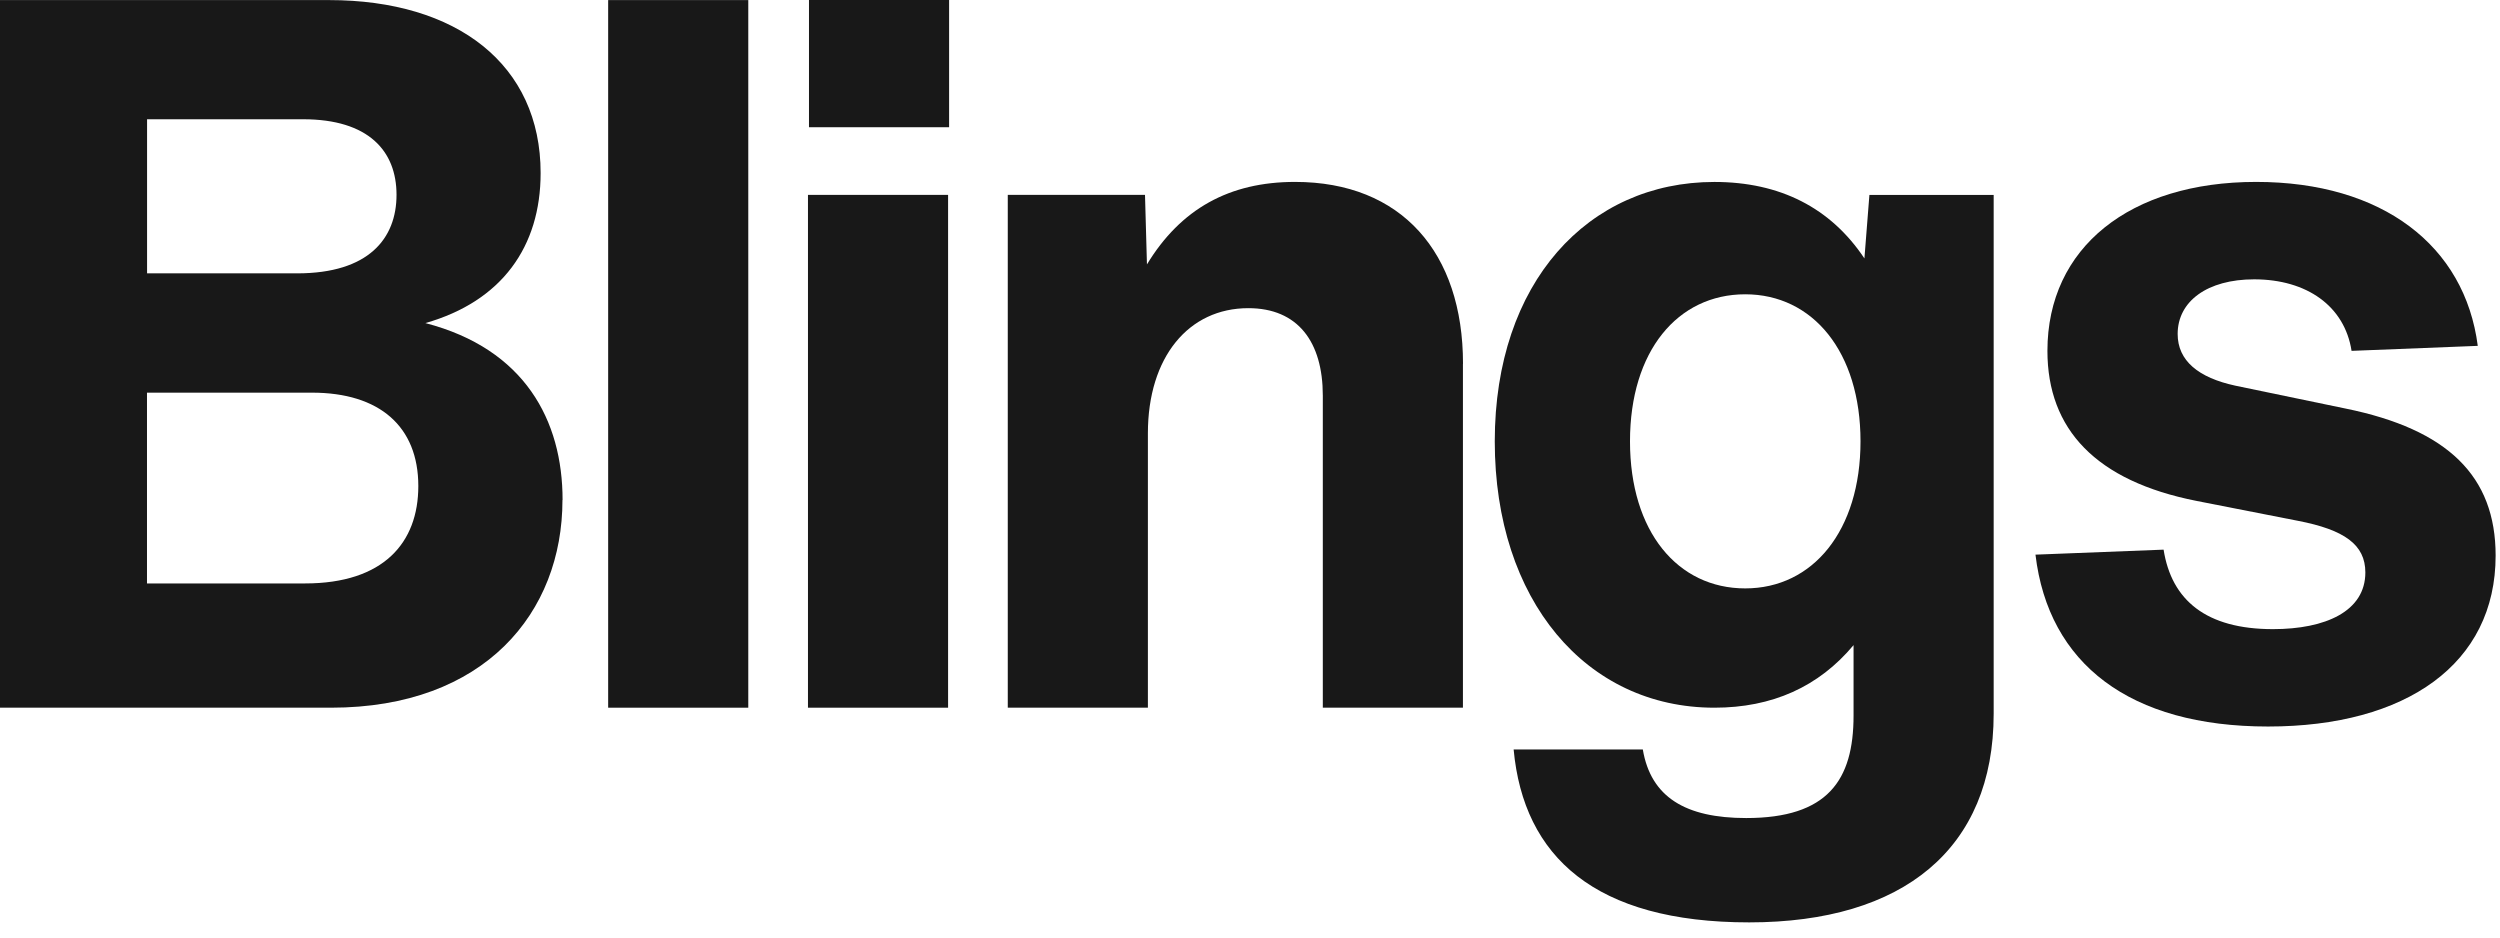
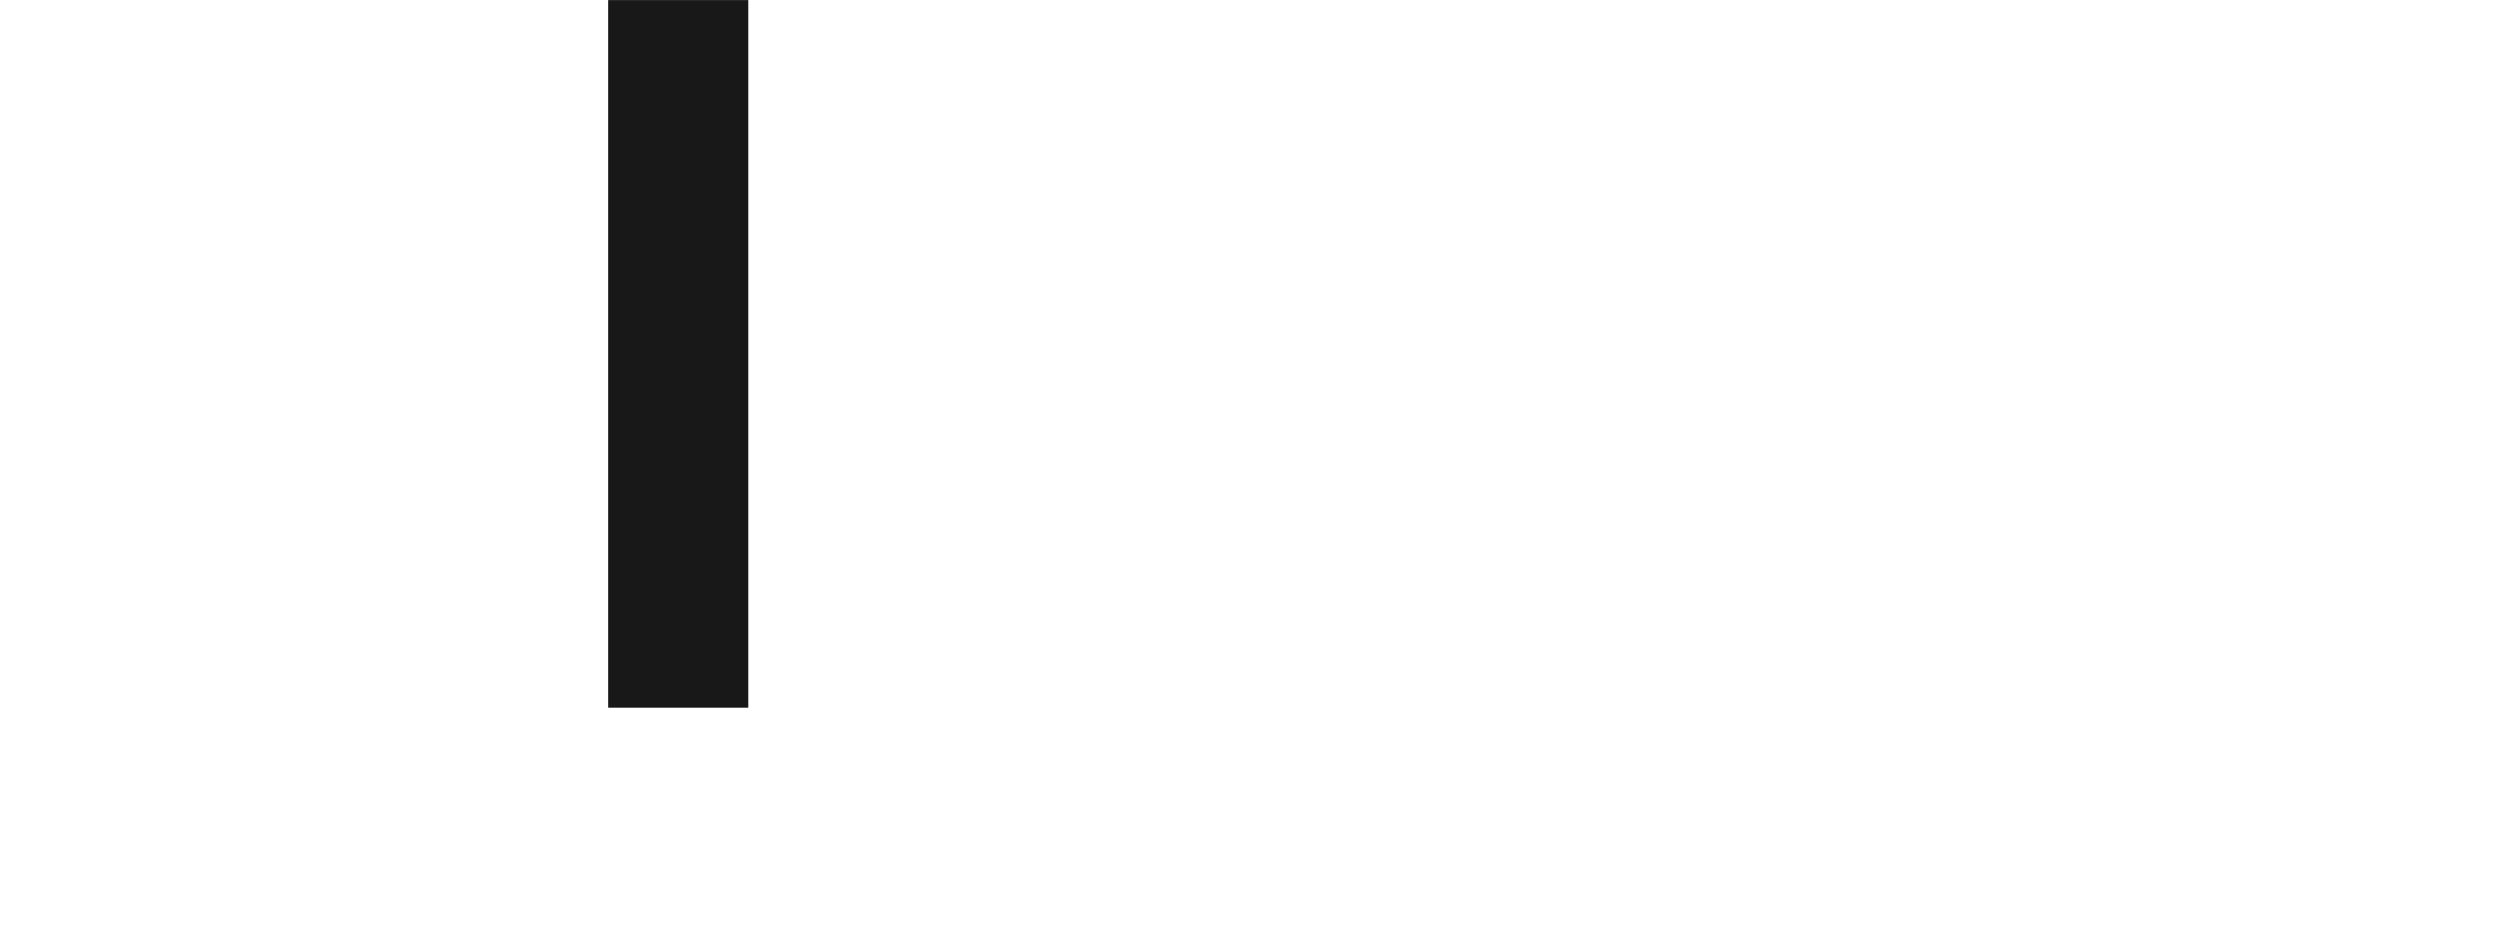
<svg xmlns="http://www.w3.org/2000/svg" fill="none" height="100%" overflow="visible" preserveAspectRatio="none" style="display: block;" viewBox="0 0 64 24" width="100%">
  <g id="Vector">
-     <path d="M14.399 12.8C14.399 15.676 12.414 18.117 8.472 18.117H0V0.002H8.42C11.703 0.002 13.84 1.655 13.84 4.429C13.84 6.313 12.848 7.712 10.89 8.271C13.434 8.932 14.402 10.764 14.402 12.799L14.399 12.8ZM3.765 3.056V6.998H7.607C9.437 6.998 10.151 6.107 10.151 4.987C10.151 3.867 9.437 3.053 7.76 3.053H3.765V3.055L3.765 3.056ZM7.809 14.936C9.82 14.936 10.709 13.893 10.709 12.443C10.709 10.917 9.716 10.052 7.987 10.052H3.763V14.936H7.809Z" fill="#181818" />
    <path d="M15.569 18.117V0.002H19.156V18.117H15.569Z" fill="#181818" />
-     <path d="M20.684 18.117V4.989H24.271V18.117H20.684ZM20.71 3.257V0H24.297V3.257H20.71Z" fill="#181818" />
-     <path d="M37.451 9.314V18.116H33.864V10.128C33.864 8.754 33.228 7.889 31.957 7.889C30.431 7.889 29.386 9.136 29.386 11.094V18.116H25.799V4.989H29.312L29.362 6.769C30.227 5.344 31.474 4.657 33.153 4.657C35.875 4.657 37.453 6.463 37.453 9.313H37.452L37.451 9.314Z" fill="#181818" />
-     <path d="M47.857 4.99H51.038V18.271C51.038 21.731 48.723 23.613 44.779 23.613C40.836 23.613 39.004 21.934 38.749 19.186H42.056C42.261 20.407 43.15 20.942 44.702 20.942C46.788 20.942 47.451 19.976 47.451 18.321V16.515C46.559 17.584 45.365 18.117 43.888 18.117C40.606 18.117 38.266 15.368 38.266 11.298C38.266 7.228 40.657 4.658 43.888 4.658C45.567 4.658 46.865 5.319 47.729 6.616L47.857 4.987V4.99ZM47.629 11.298C47.629 9.008 46.408 7.534 44.678 7.534C42.949 7.534 41.728 8.984 41.728 11.298C41.728 13.612 42.949 15.063 44.678 15.063C46.408 15.063 47.629 13.587 47.629 11.298Z" fill="#181818" />
-     <path d="M52.106 14.199L55.388 14.071C55.592 15.369 56.481 16.106 58.187 16.106C59.535 16.106 60.553 15.648 60.553 14.655C60.553 13.944 60.019 13.562 58.823 13.332L56.229 12.823C53.658 12.314 52.414 10.993 52.414 8.982C52.414 6.336 54.526 4.657 57.757 4.657C60.987 4.657 63.099 6.286 63.431 8.854L60.2 8.982C60.022 7.836 59.054 7.151 57.706 7.151C56.509 7.151 55.748 7.711 55.748 8.55C55.748 9.237 56.282 9.669 57.224 9.873L60.047 10.459C62.667 10.993 63.888 12.189 63.888 14.224C63.888 16.996 61.598 18.599 58.062 18.599C54.526 18.599 52.44 16.997 52.108 14.198L52.106 14.2L52.106 14.199Z" fill="#181818" />
  </g>
</svg>